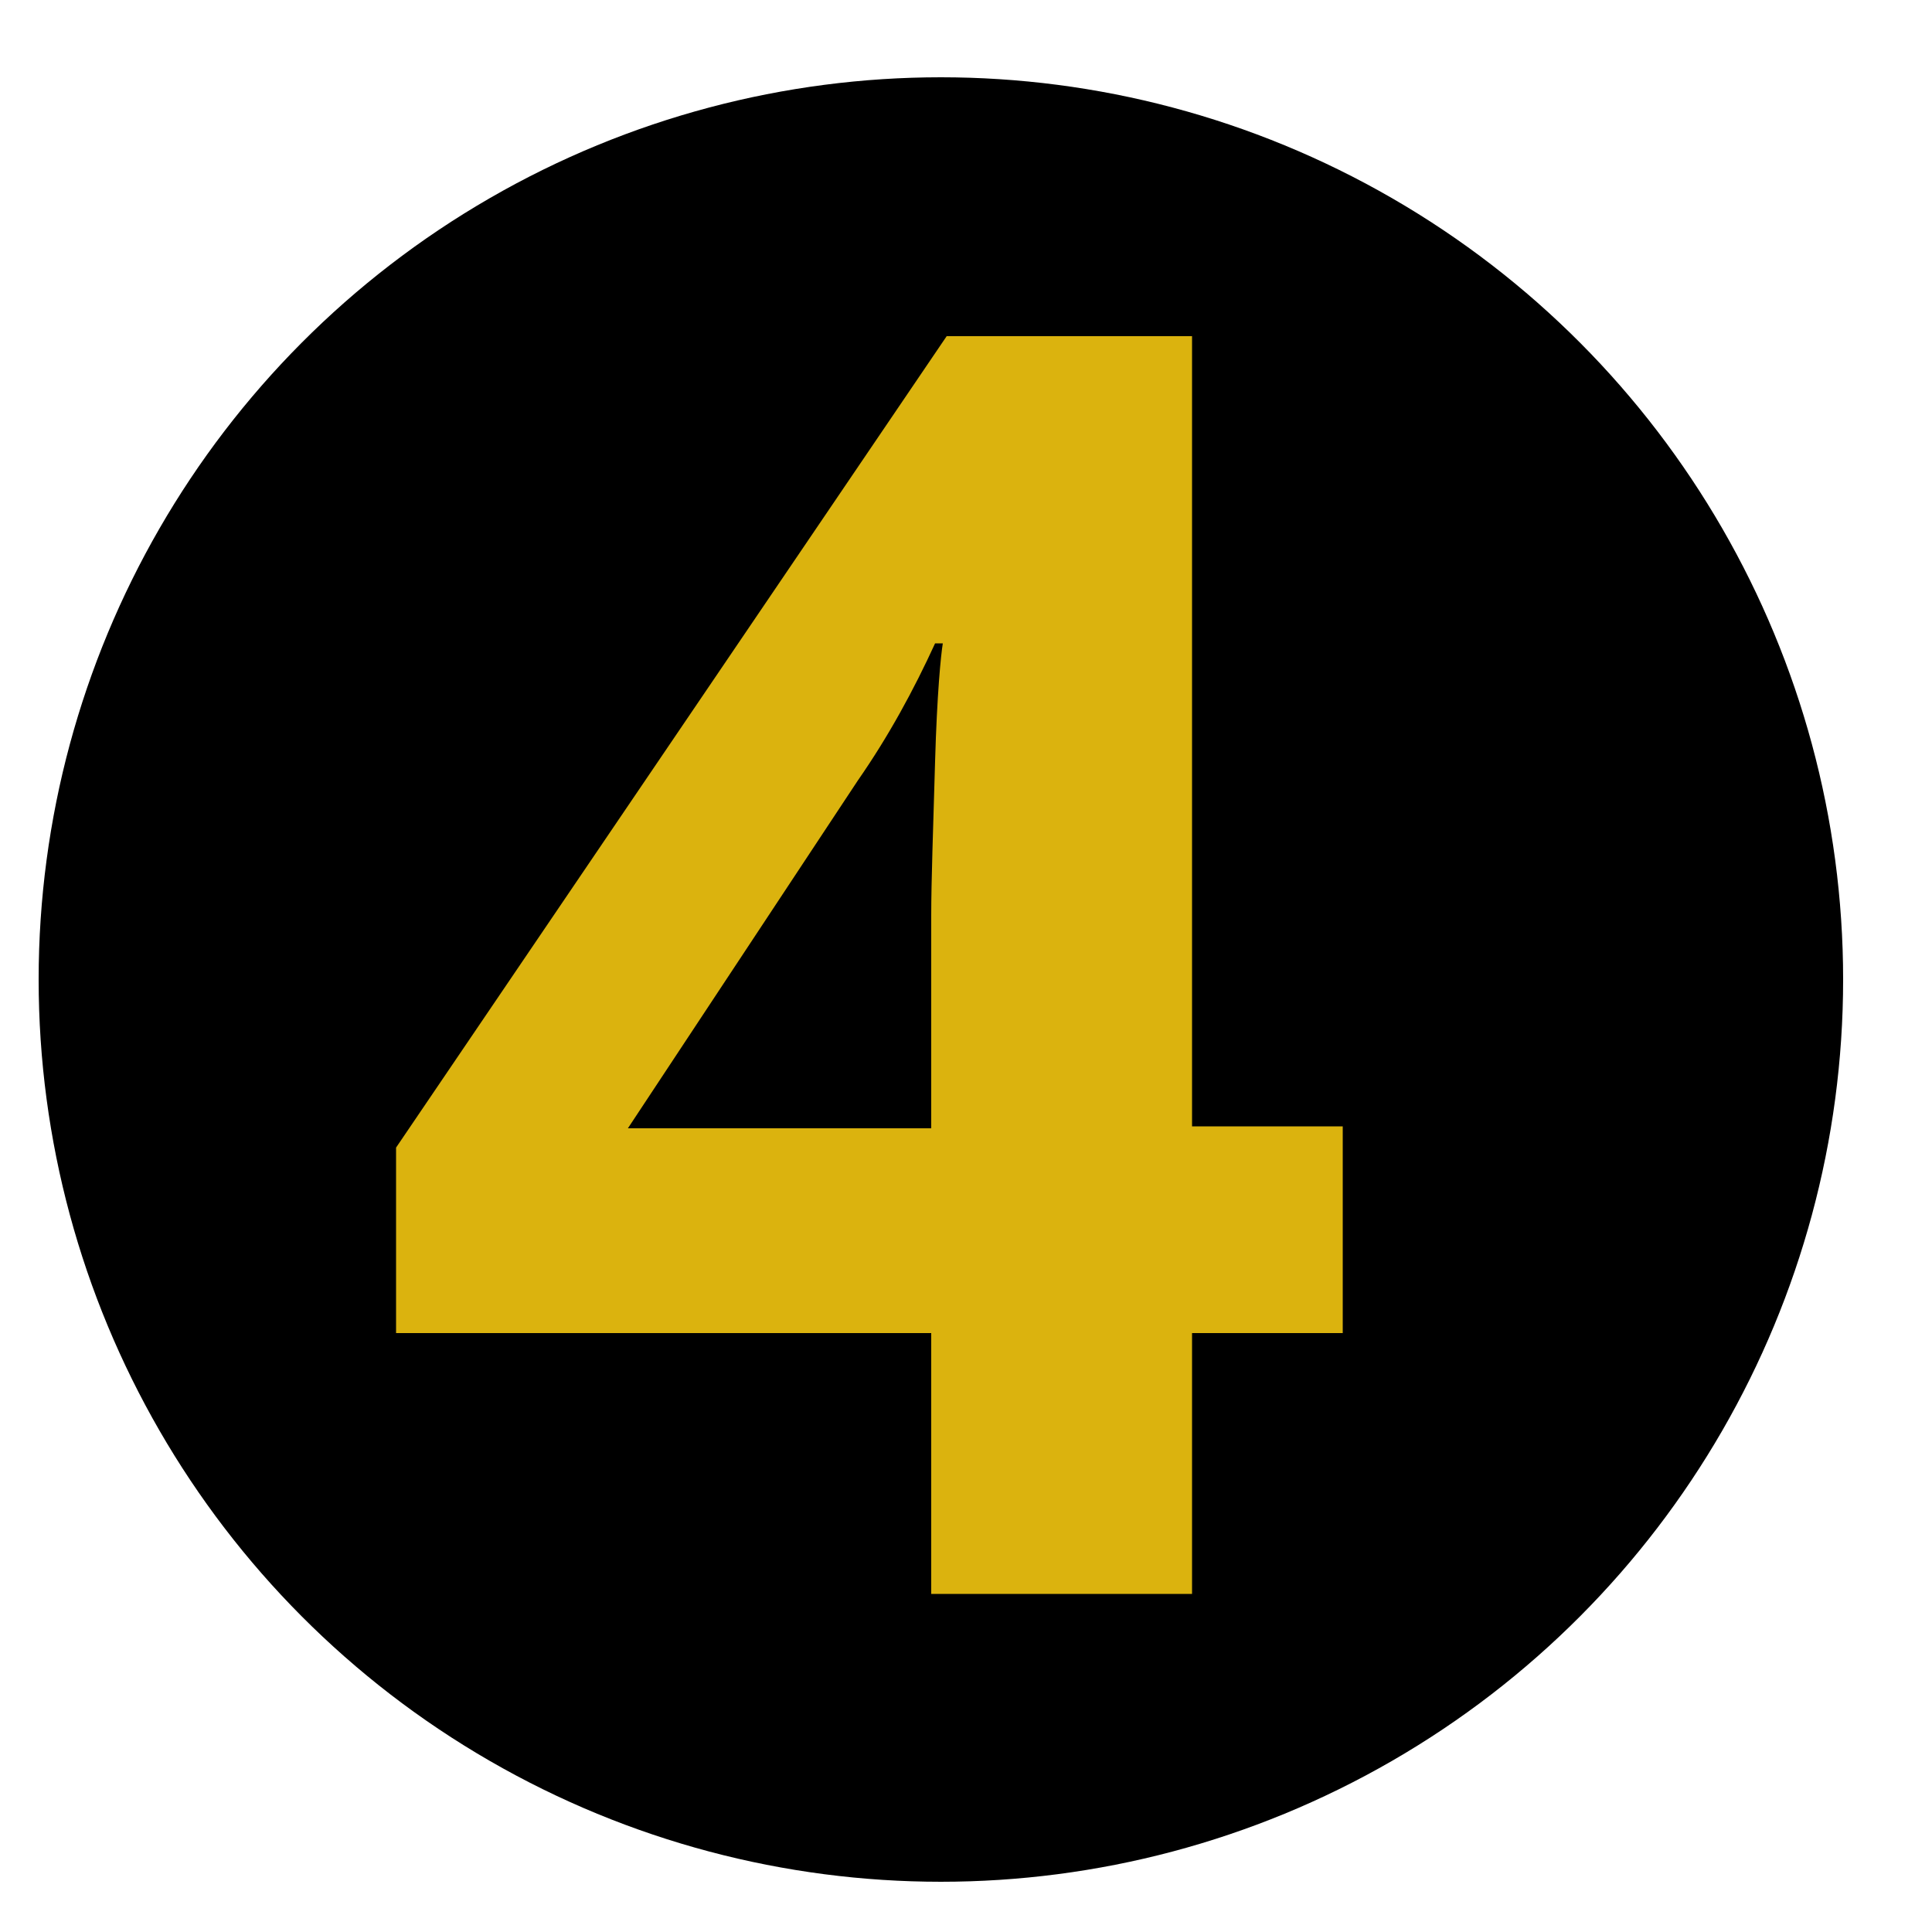
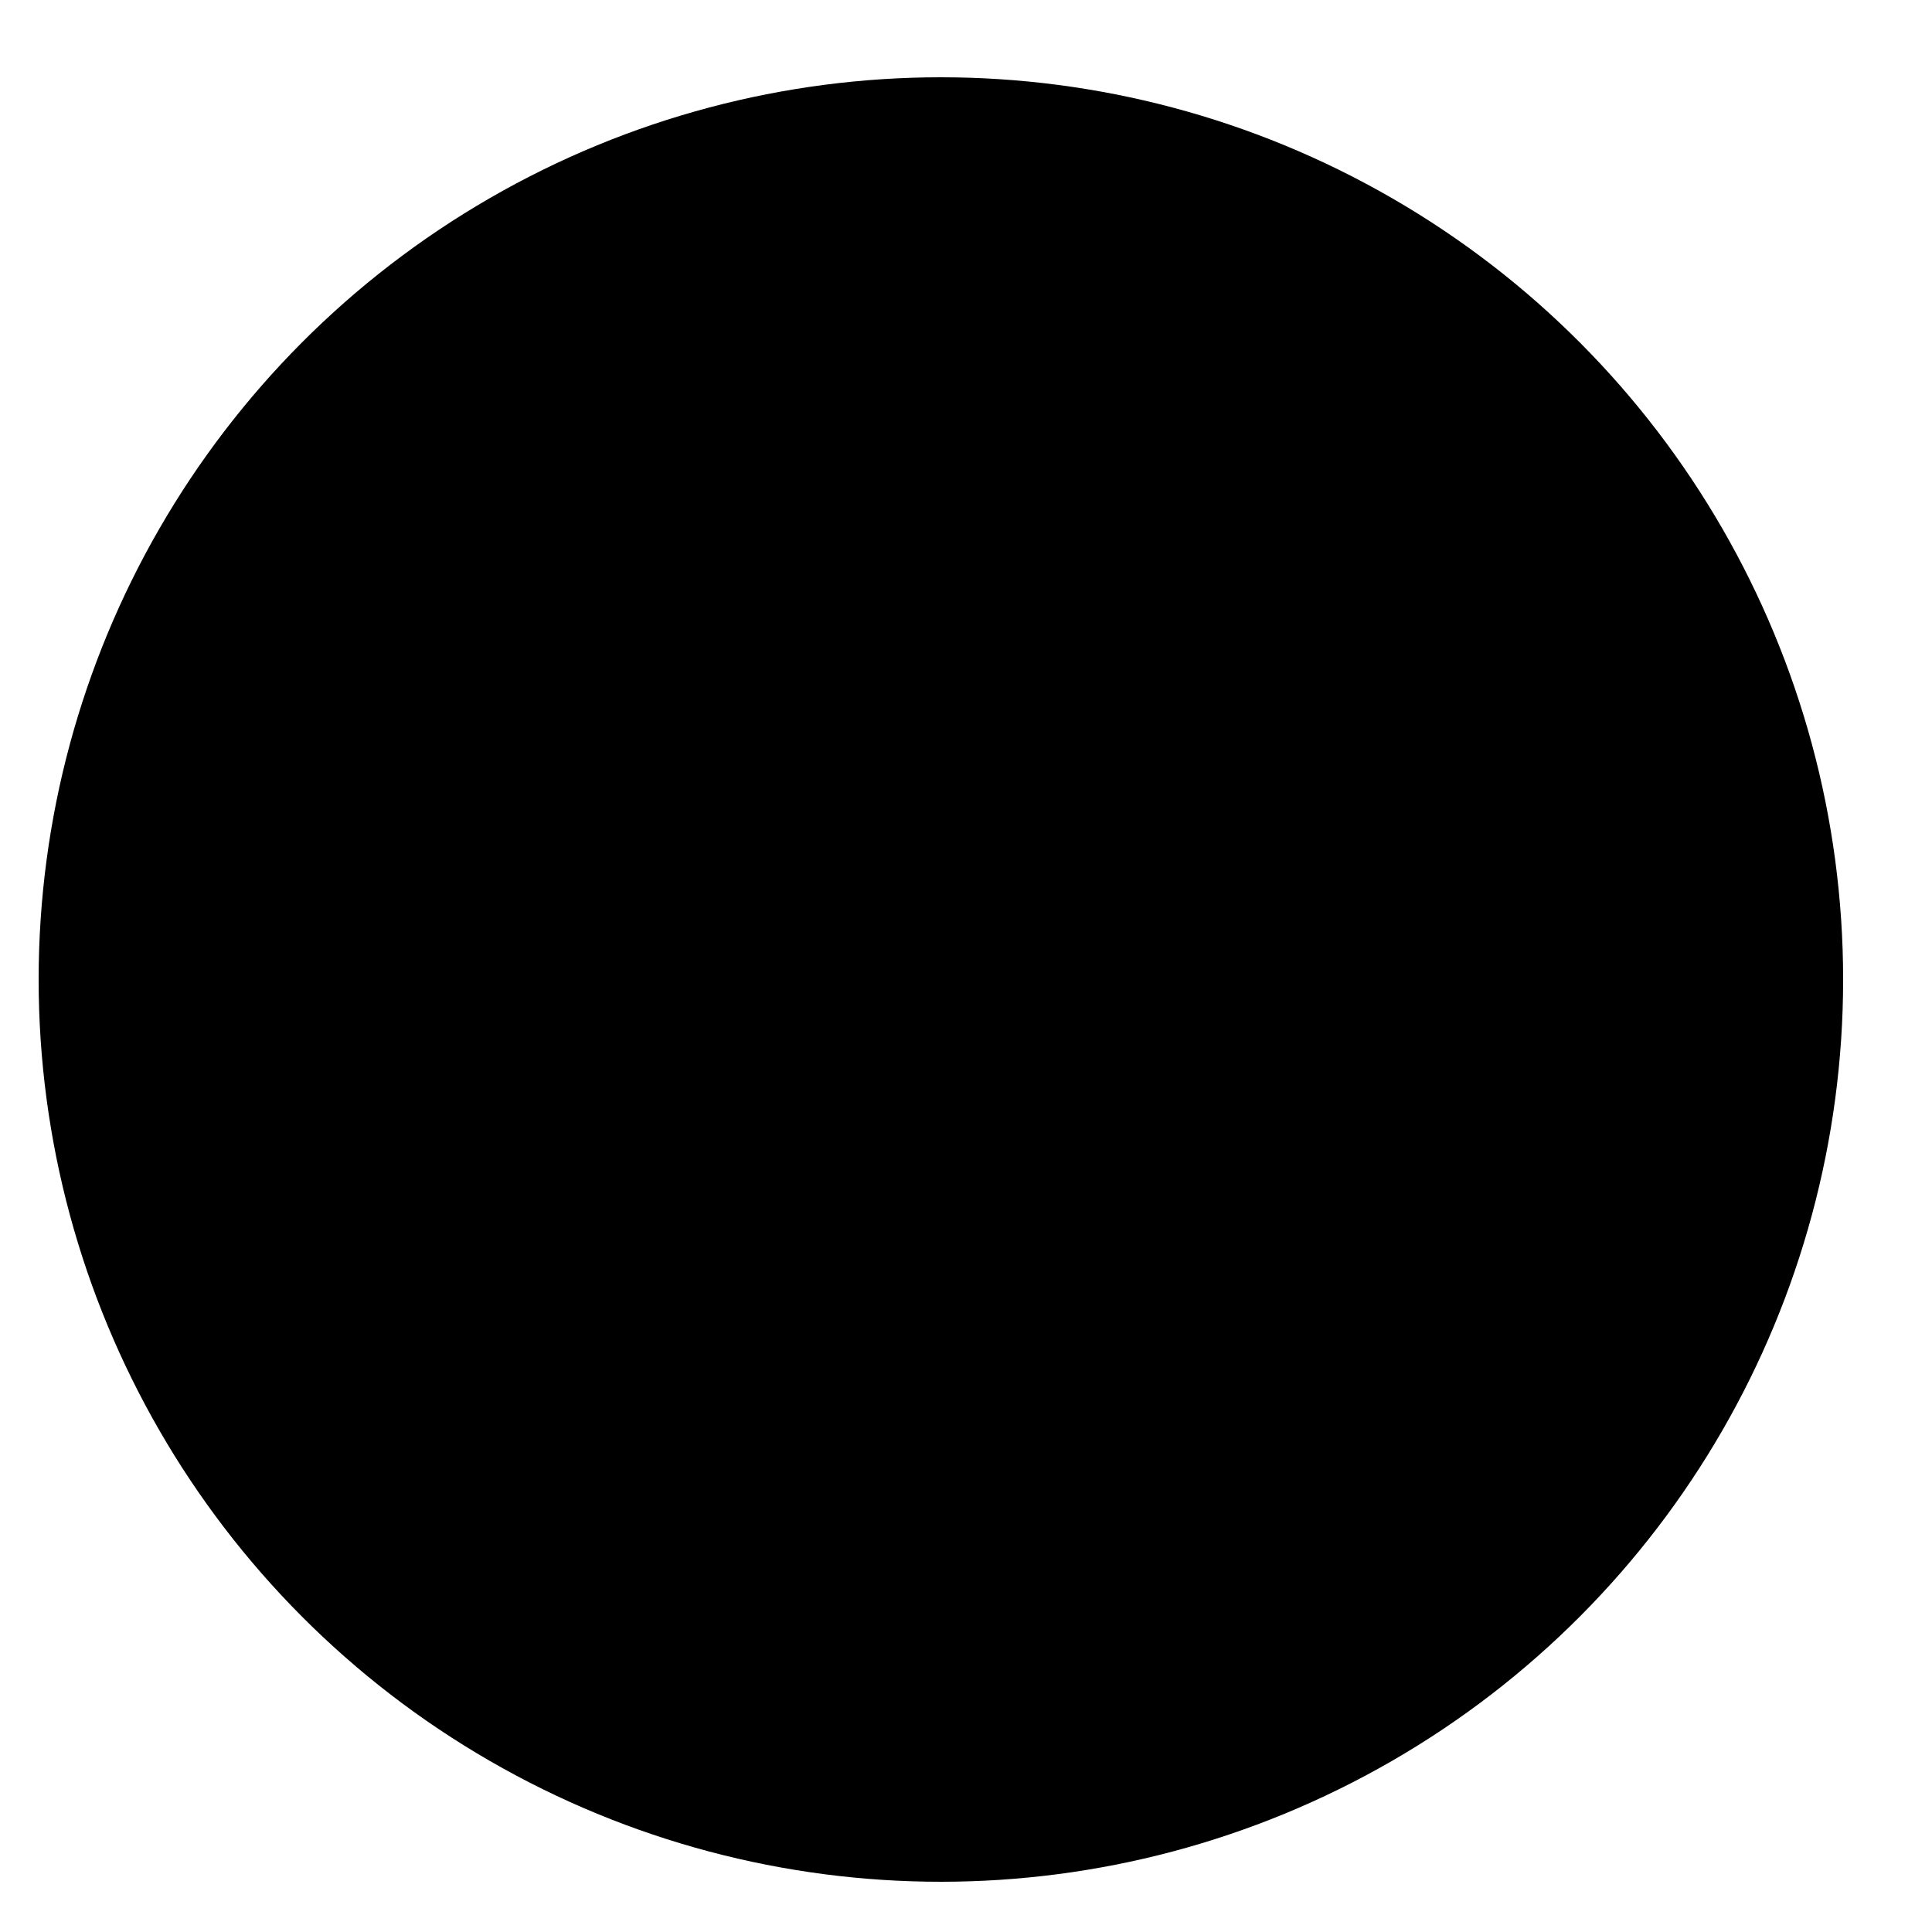
<svg xmlns="http://www.w3.org/2000/svg" version="1.1" id="Layer_1" x="0px" y="0px" viewBox="0 0 100 100" style="enable-background:new 0 0 100 100;" xml:space="preserve">
  <style type="text/css">
	.st0{enable-background:new    ;}
	.st1{fill:#DBB30E;}
</style>
  <circle cx="48.7" cy="50.7" r="46.7" />
  <g class="st0">
-     <path class="st1" d="M69.5,69h-7.8v13.5H48.2V69H20.5v-9.6l28.5-42h12.7v40.9h7.8V69z M48.2,58.4v-11c0-1.8,0.1-4.5,0.2-8   c0.1-3.5,0.3-5.5,0.4-6.1h-0.4c-1.1,2.4-2.4,4.8-4,7.1l-11.9,18H48.2z" />
-   </g>
+     </g>
</svg>